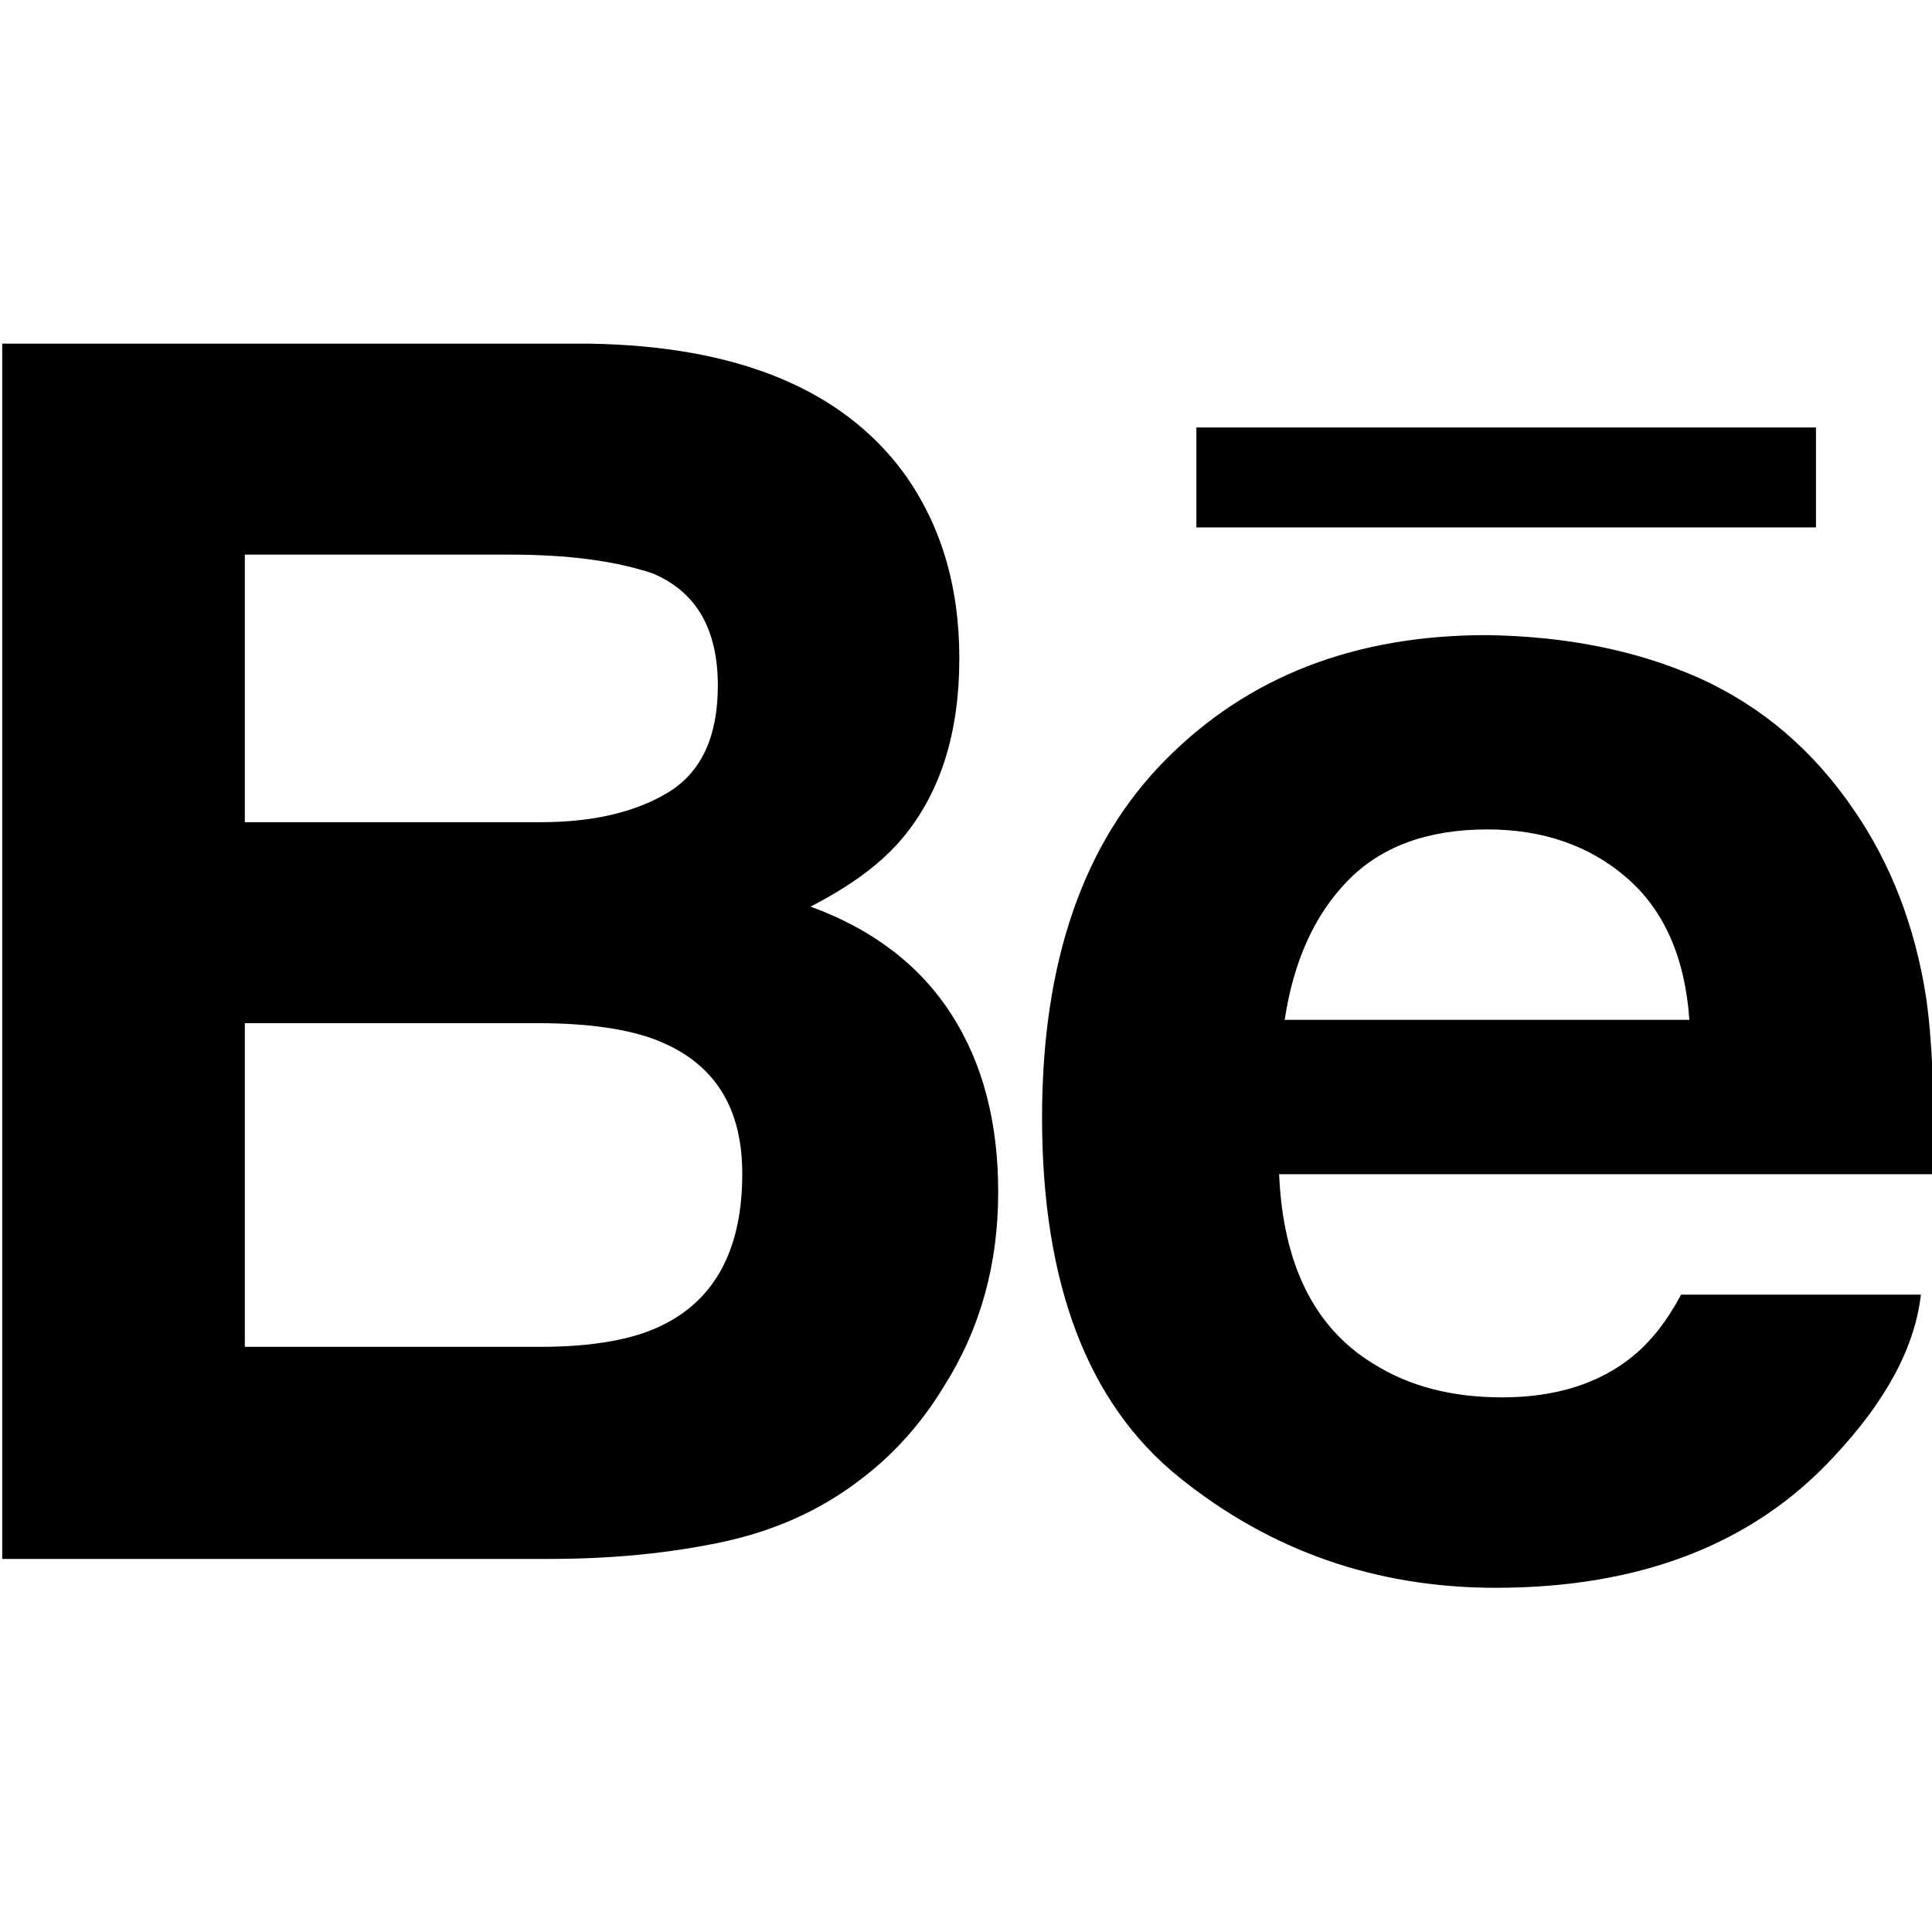
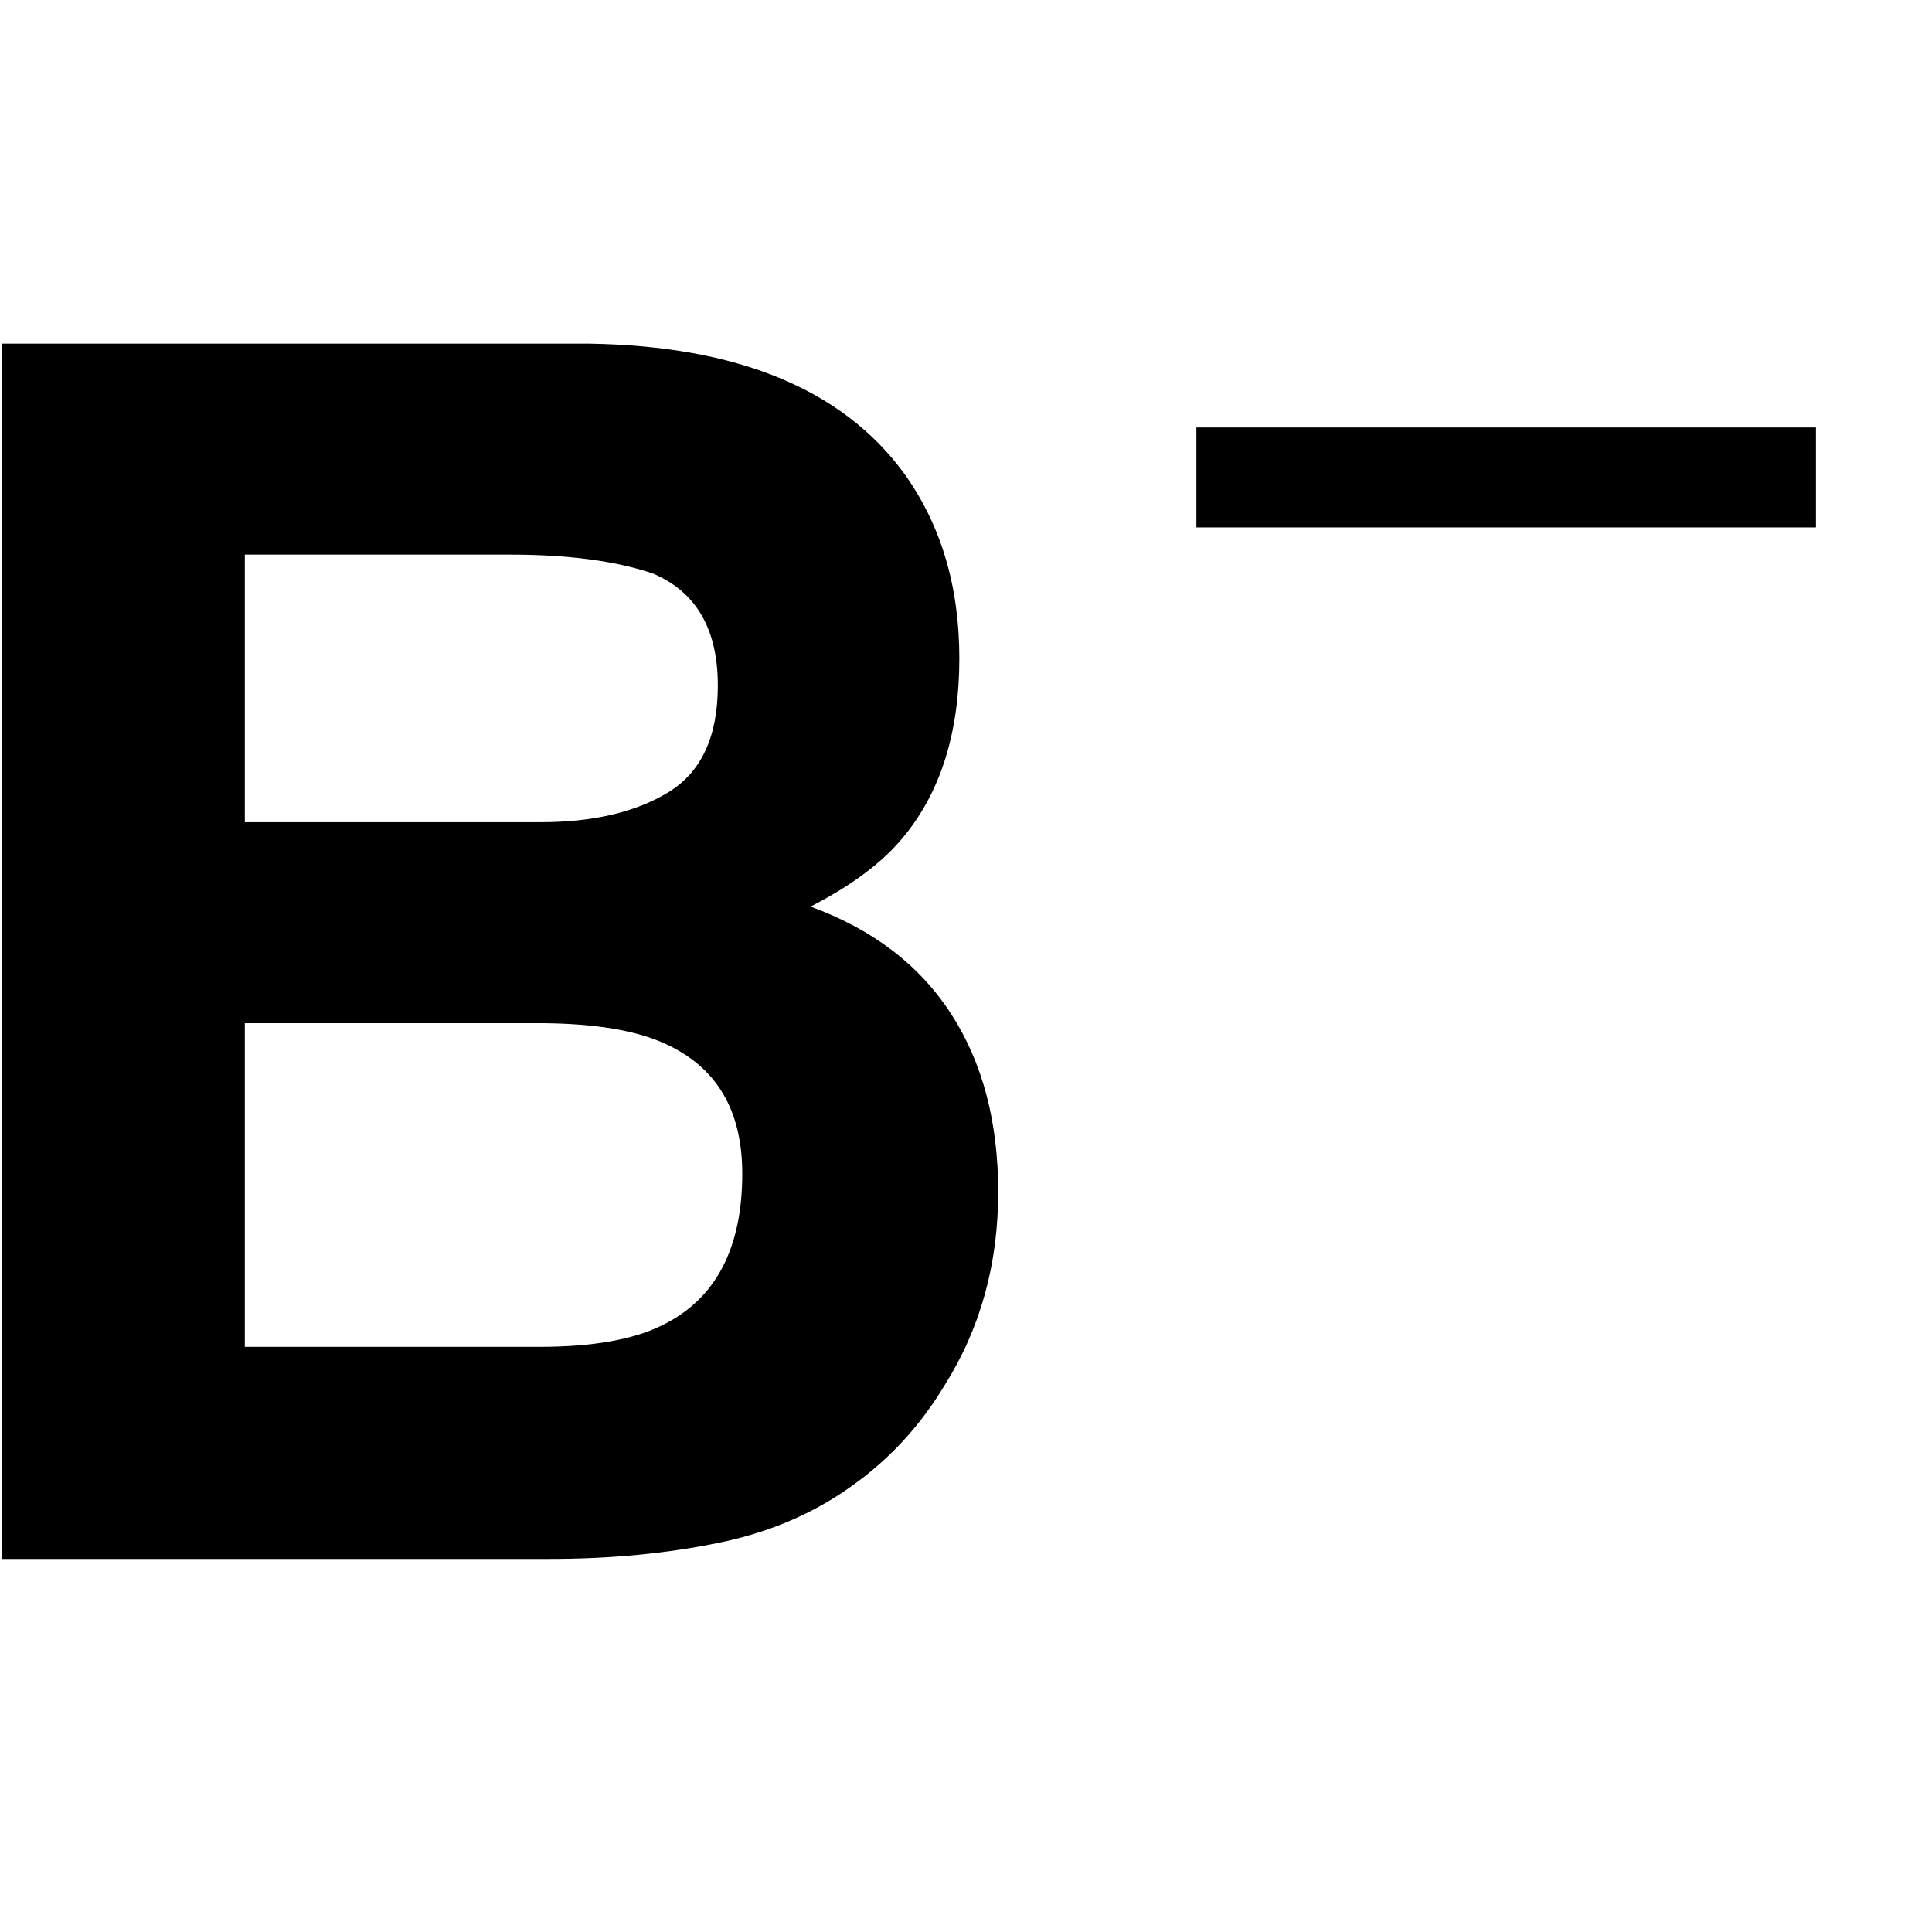
<svg xmlns="http://www.w3.org/2000/svg" version="1.1" id="レイヤー_1" x="0px" y="0px" viewBox="0 0 348 348" style="enable-background:new 0 0 348 348;" xml:space="preserve">
  <g>
    <g>
-       <path d="M162.8,85.2c6.7,9.3,10,20.4,10,33.4c0,13.4-3.4,24.1-10.1,32.2c-3.8,4.6-9.3,8.7-16.7,12.5c11.2,4.1,19.6,10.5,25.3,19.3    c5.7,8.8,8.5,19.5,8.5,32.1c0,13-3.2,24.6-9.7,34.9c-4.1,6.8-9.3,12.6-15.5,17.2c-7,5.3-15.2,9-24.7,11c-9.5,2-19.8,3-30.9,3H0.4    V61.9h105.7C132.8,62.3,151.7,70.1,162.8,85.2z M44.1,99.9v48.2h53.2c9.5,0,17.2-1.8,23.1-5.4c5.9-3.6,8.9-10,8.9-19.2    c0-10.2-3.9-16.9-11.7-20.2c-6.8-2.3-15.4-3.4-25.8-3.4H44.1z M44.1,184.3v58.3h53.1c9.5,0,16.9-1.3,22.1-3.9    c9.6-4.7,14.4-13.8,14.4-27.3c0-11.4-4.6-19.2-13.9-23.4c-5.2-2.4-12.5-3.6-21.9-3.7H44.1z" />
-       <path d="M306,122.1c11.3,5.1,20.6,13,28,23.9c6.6,9.6,10.9,20.8,12.9,33.4c1.1,7.4,1.6,18.1,1.4,32.1H230.4    c0.7,16.2,6.3,27.6,16.9,34.1c6.5,4.1,14.2,6.1,23.3,6.1c9.6,0,17.5-2.5,23.5-7.4c3.3-2.7,6.2-6.4,8.7-11.1H346    c-1.1,9.6-6.4,19.3-15.7,29.2c-14.5,15.7-34.8,23.6-60.9,23.6c-21.5,0-40.5-6.6-57-19.9c-16.5-13.3-24.7-34.9-24.7-64.8    c0-28,7.4-49.5,22.3-64.5c14.9-15,34.1-22.4,57.8-22.4C282,114.6,294.7,117.1,306,122.1z M242.7,158.7c-6,6.2-9.7,14.5-11.3,25    h72.9c-0.8-11.2-4.5-19.7-11.3-25.6c-6.7-5.8-15.1-8.7-25.1-8.7C257.1,149.4,248.7,152.5,242.7,158.7z" />
+       <path d="M162.8,85.2c6.7,9.3,10,20.4,10,33.4c0,13.4-3.4,24.1-10.1,32.2c-3.8,4.6-9.3,8.7-16.7,12.5c11.2,4.1,19.6,10.5,25.3,19.3    c5.7,8.8,8.5,19.5,8.5,32.1c0,13-3.2,24.6-9.7,34.9c-4.1,6.8-9.3,12.6-15.5,17.2c-7,5.3-15.2,9-24.7,11c-9.5,2-19.8,3-30.9,3H0.4    V61.9h105.7C132.8,62.3,151.7,70.1,162.8,85.2z M44.1,99.9v48.2h53.2c9.5,0,17.2-1.8,23.1-5.4c5.9-3.6,8.9-10,8.9-19.2    c0-10.2-3.9-16.9-11.7-20.2c-6.8-2.3-15.4-3.4-25.8-3.4H44.1z M44.1,184.3v58.3h53.1c9.5,0,16.9-1.3,22.1-3.9    c9.6-4.7,14.4-13.8,14.4-27.3c0-11.4-4.6-19.2-13.9-23.4c-5.2-2.4-12.5-3.6-21.9-3.7H44.1" />
    </g>
    <rect x="215.5" y="77" width="111.6" height="18" />
  </g>
</svg>